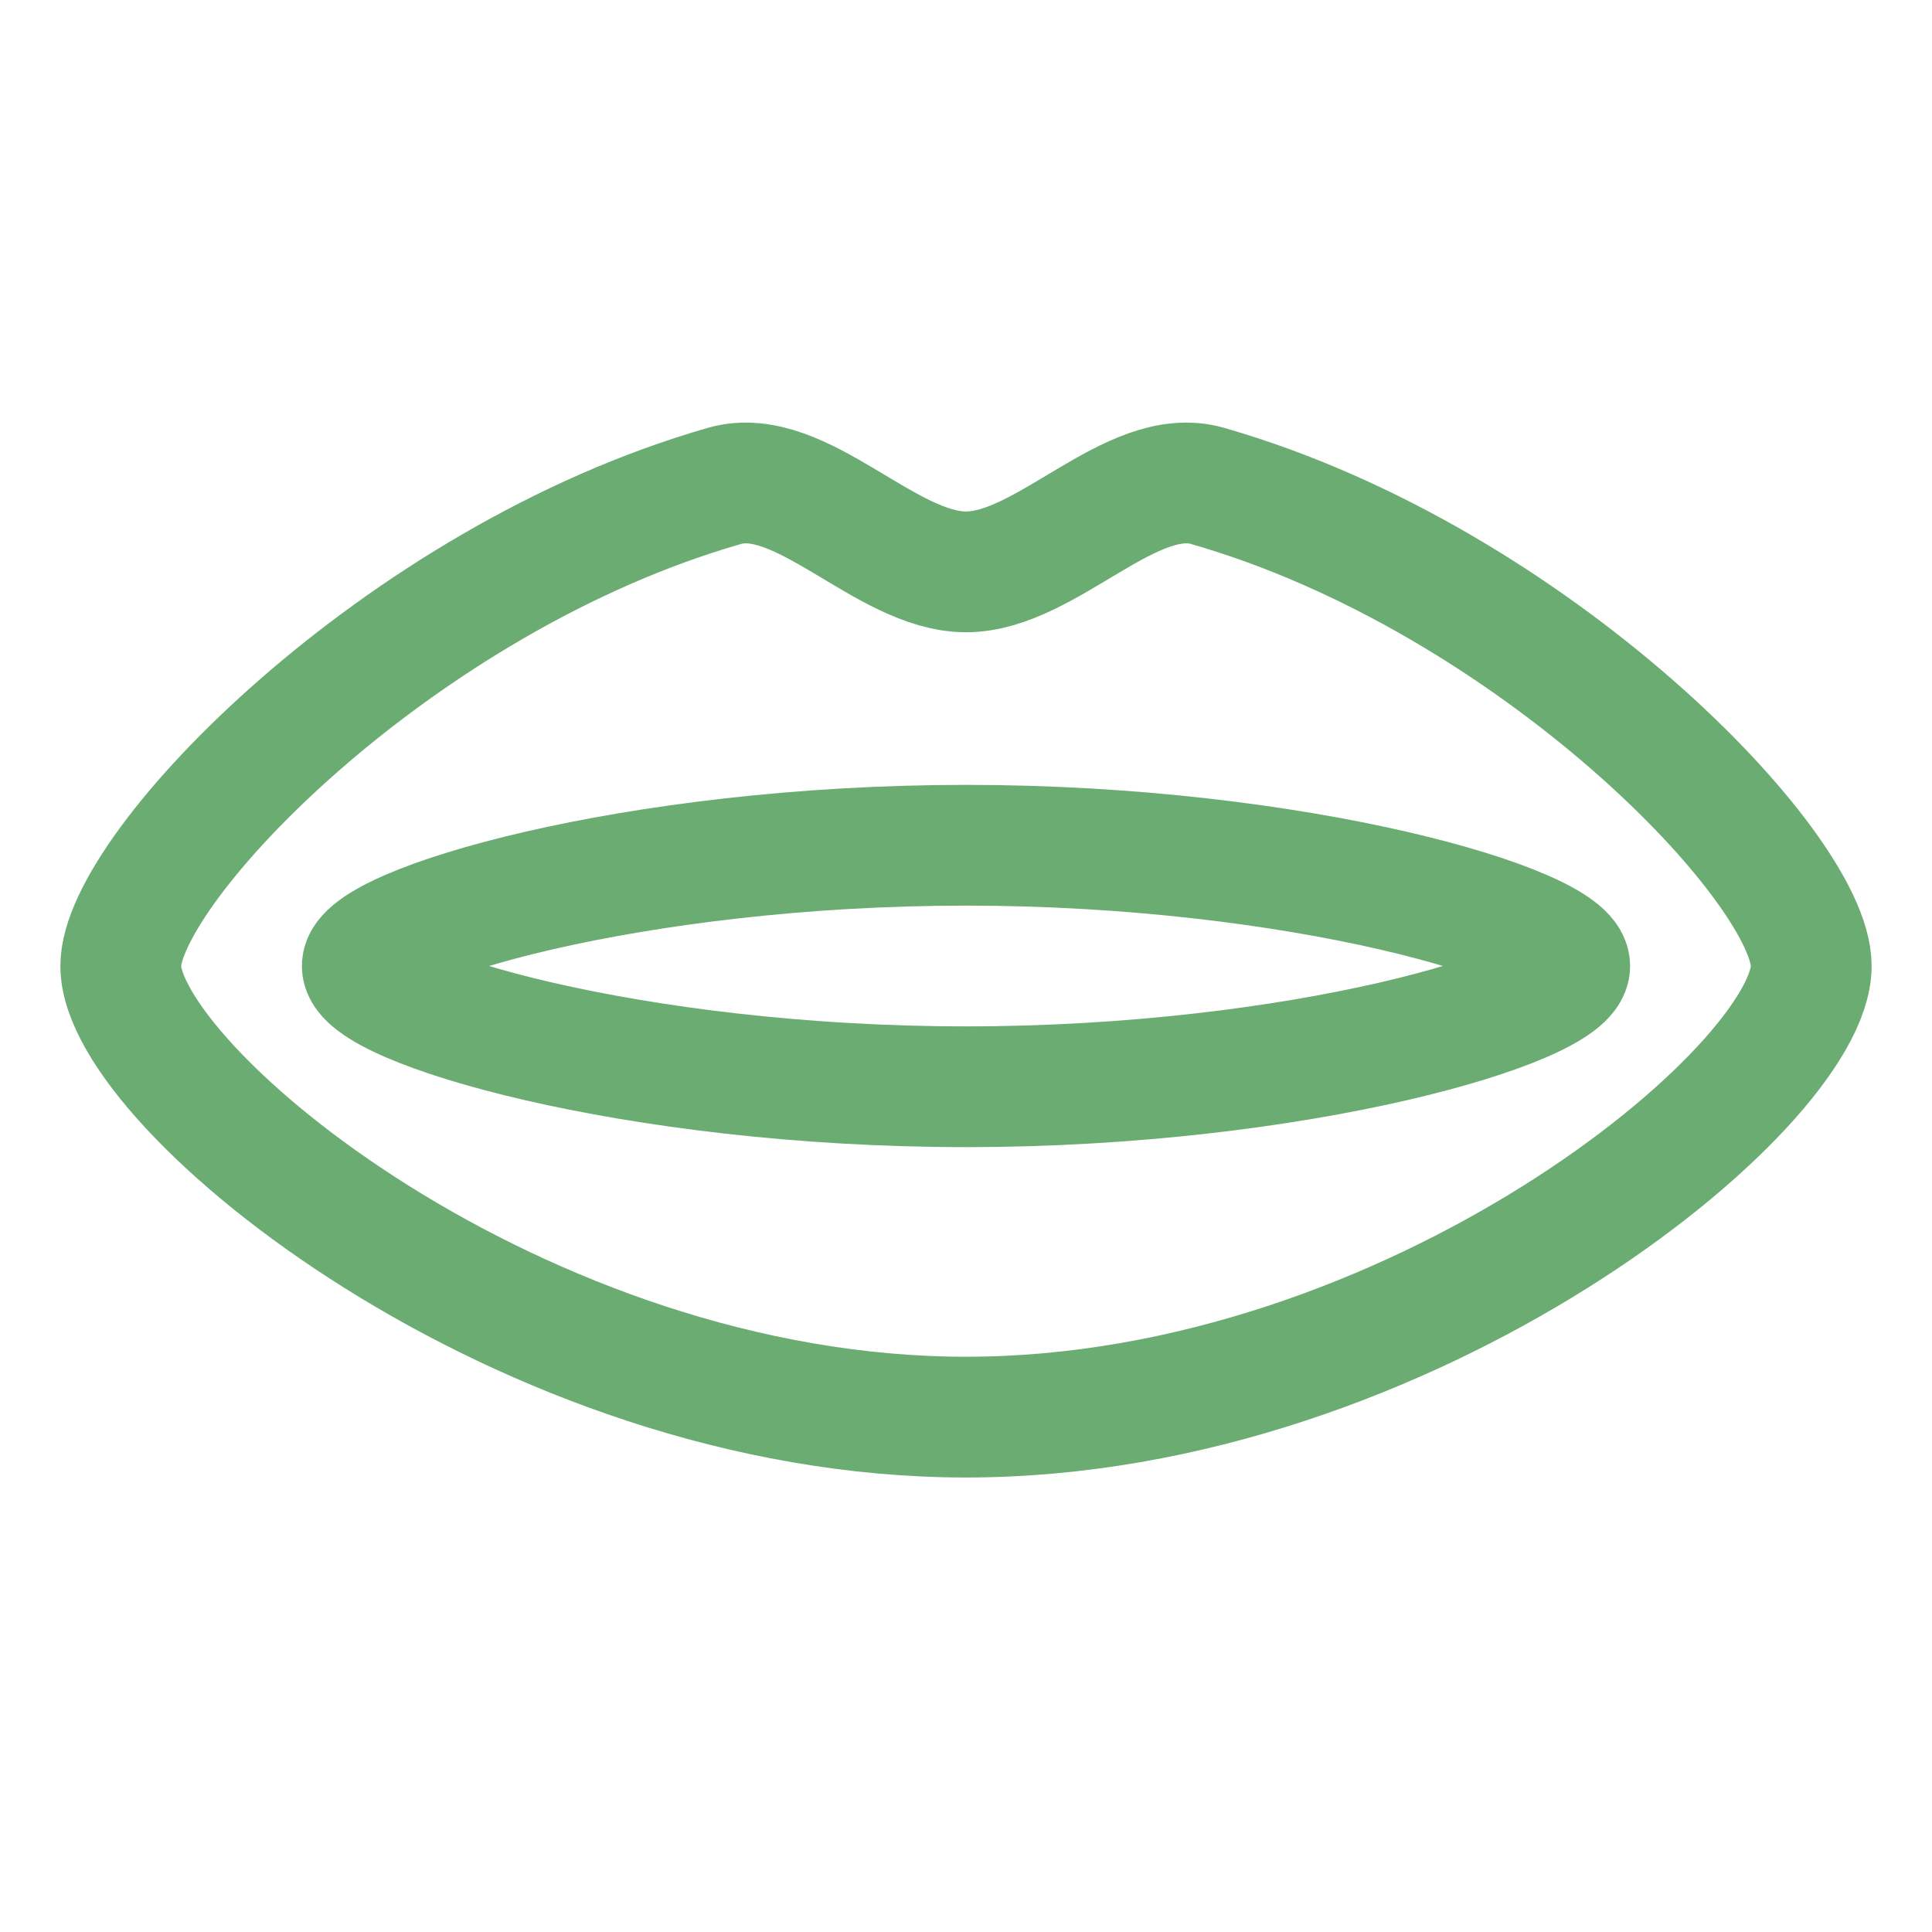
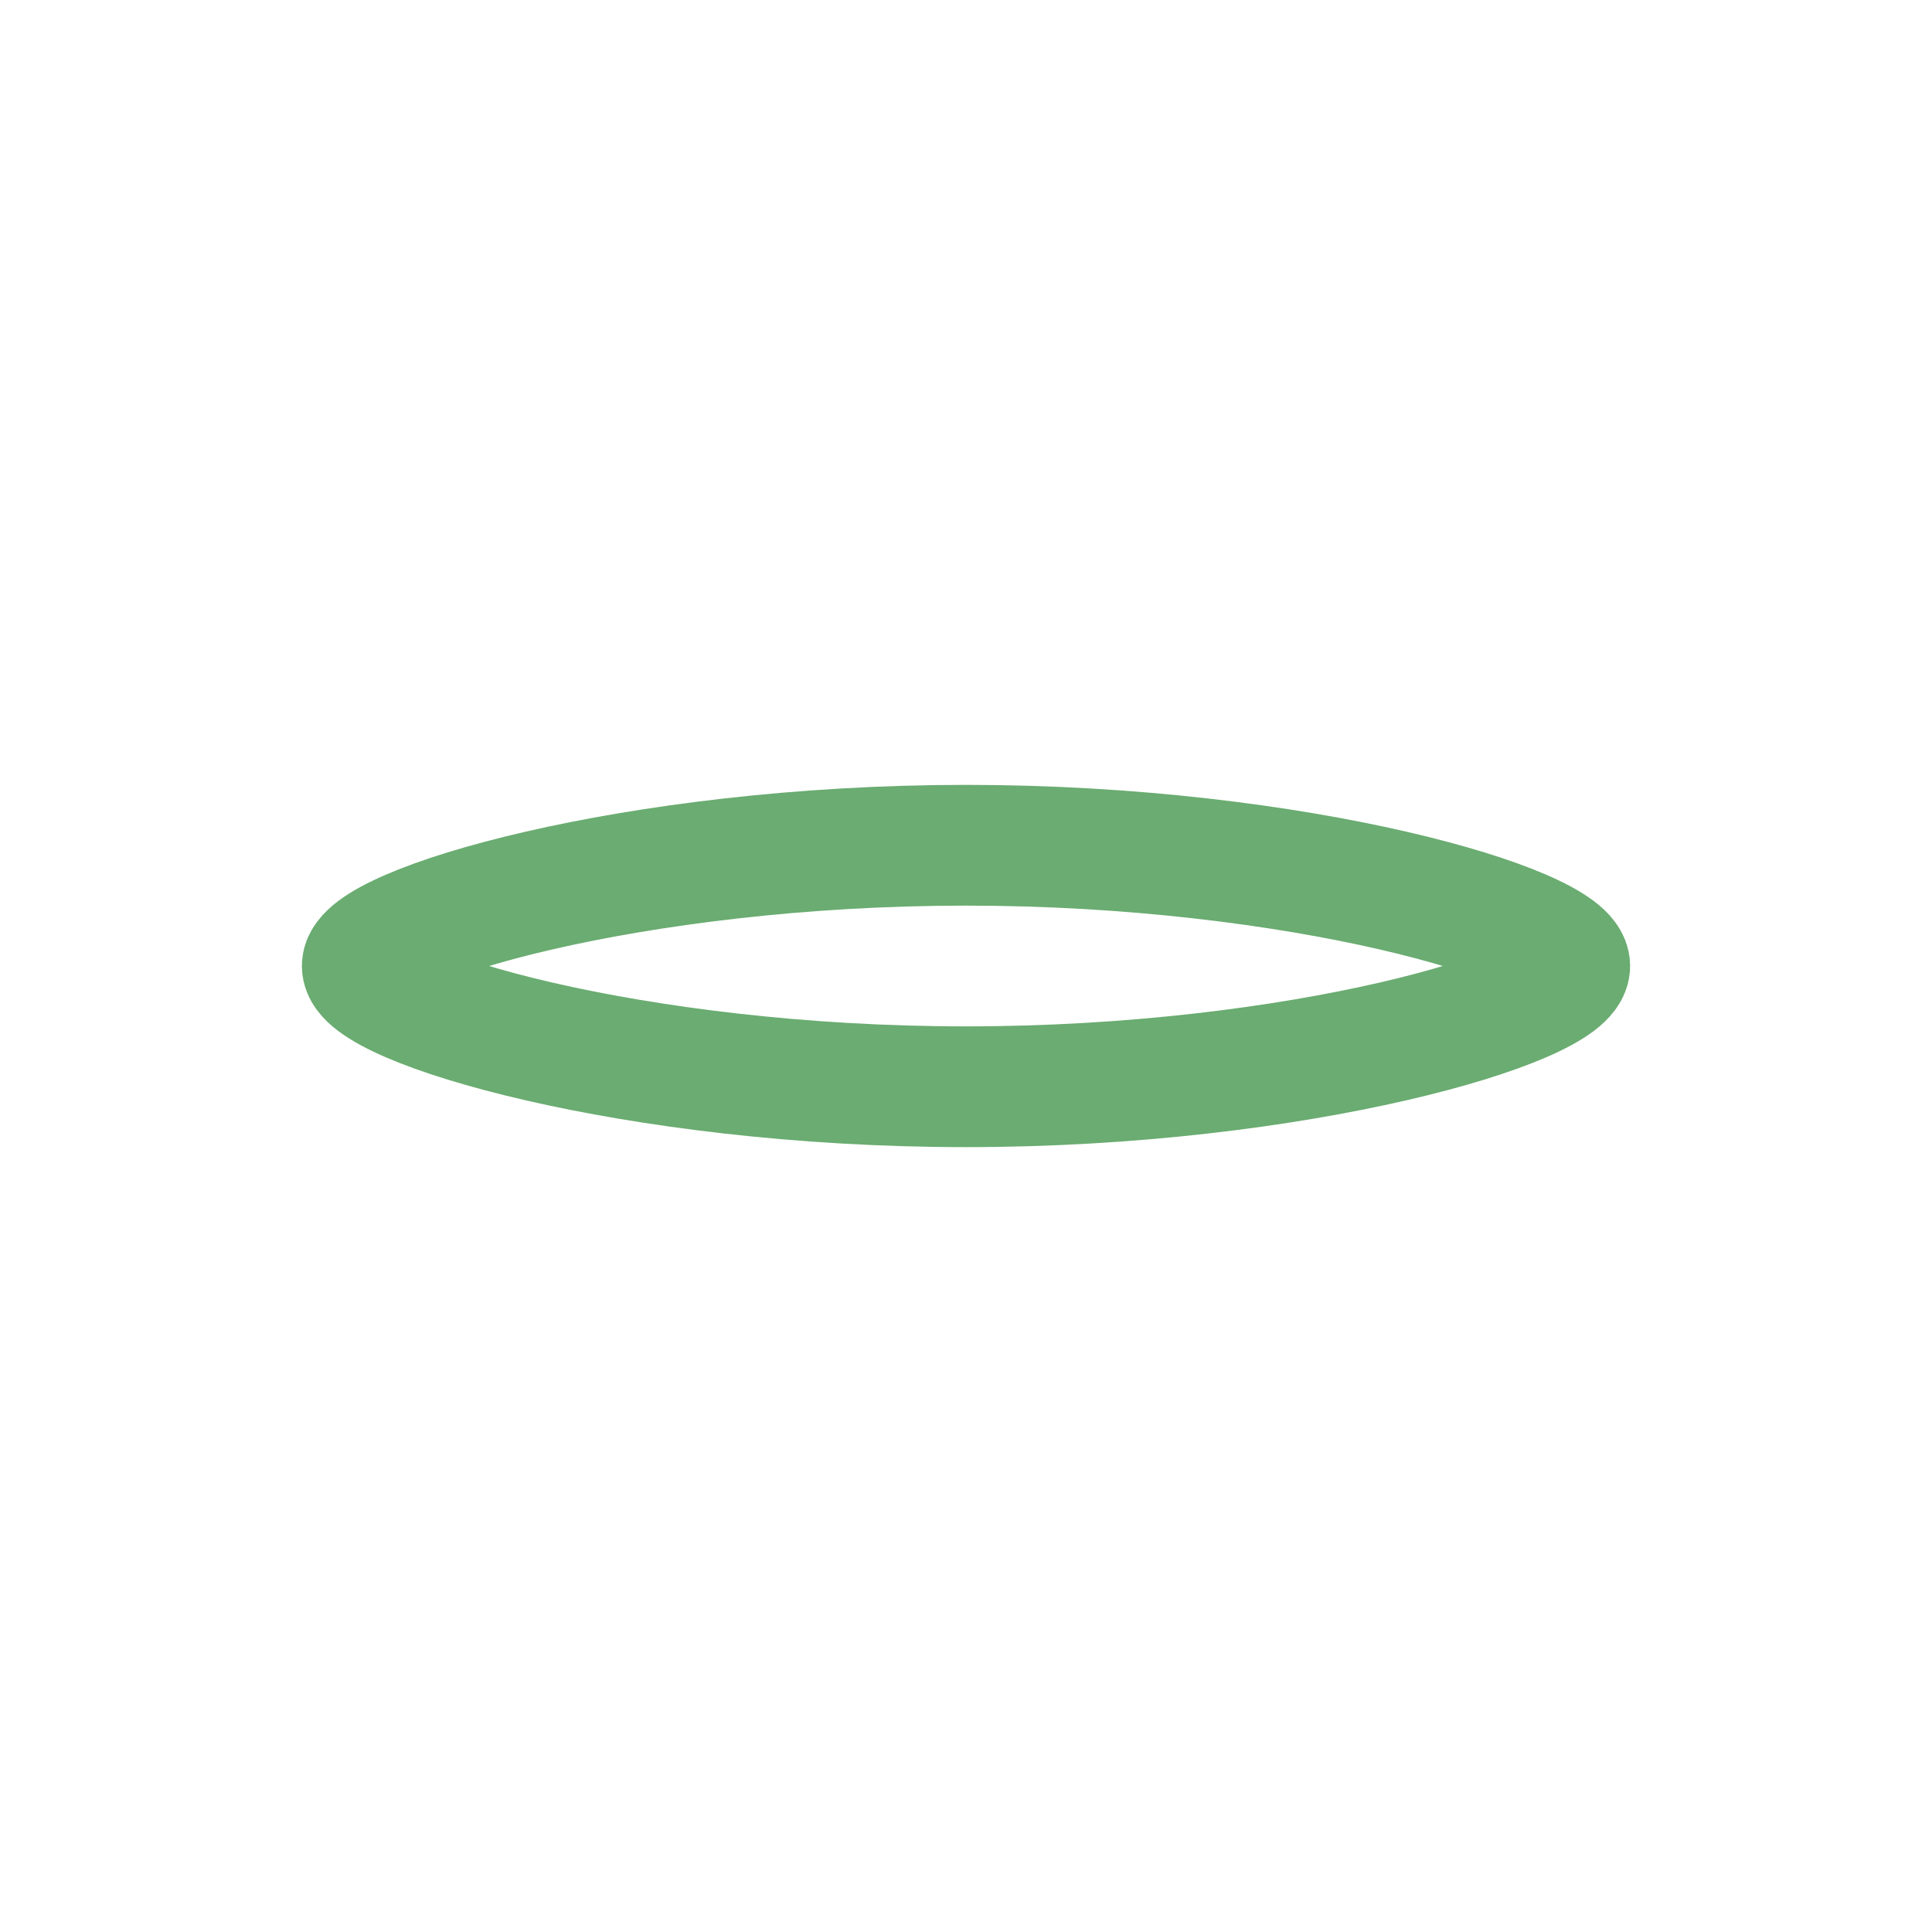
<svg xmlns="http://www.w3.org/2000/svg" width="24" height="24" viewBox="0 0 24 24" fill="none">
-   <path d="M15 6.036C14.053 5.765 13 7.104 12 7.104C11 7.104 9.947 5.765 9 6.036C4.943 7.199 1.5 10.784 1.5 12C1.5 13.501 6.477 17.604 12 17.604C17.523 17.604 22.5 13.501 22.5 12C22.5 10.784 19.057 7.199 15 6.036Z" stroke="#6AAC71" stroke-width="1.5" stroke-linecap="round" stroke-linejoin="round" />
  <path d="M19.5 12C19.5 12.5 16.142 13.5 12 13.5C7.858 13.5 4.5 12.5 4.5 12C4.5 11.5 7.858 10.5 12 10.5C16.142 10.5 19.5 11.5 19.5 12Z" stroke="#6AAC71" stroke-width="1.5" stroke-linecap="round" stroke-linejoin="round" />
</svg>